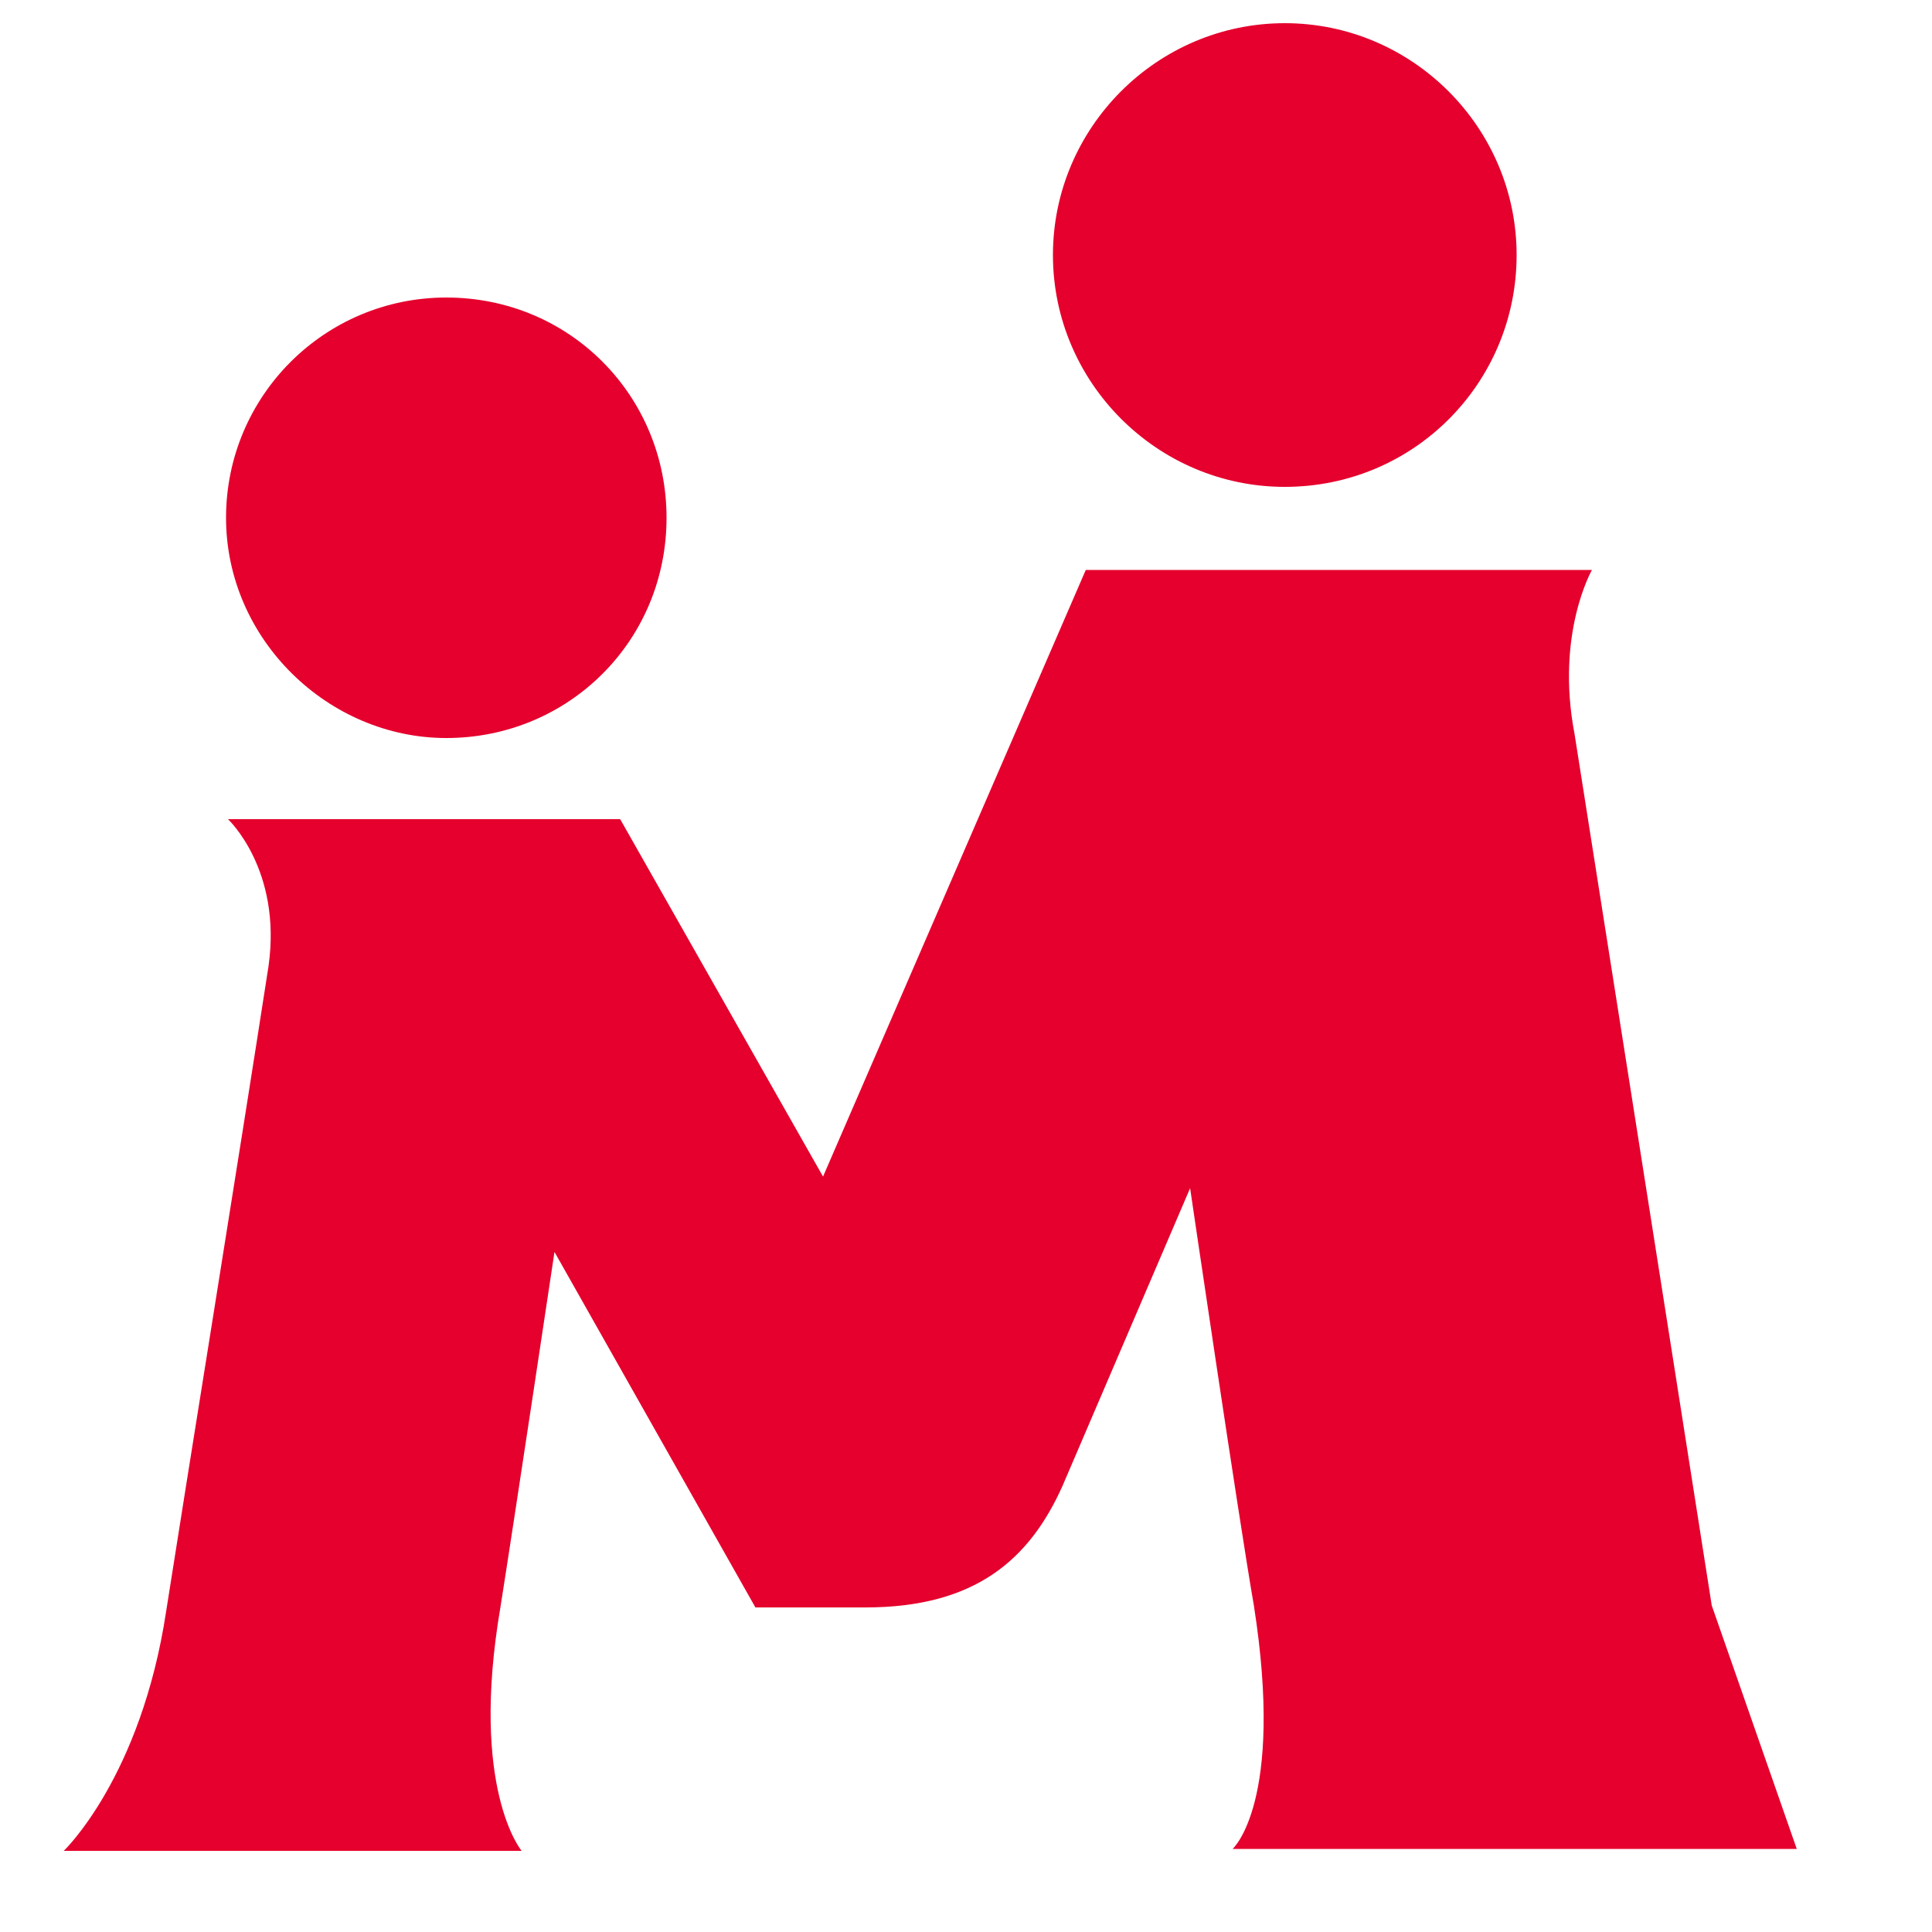
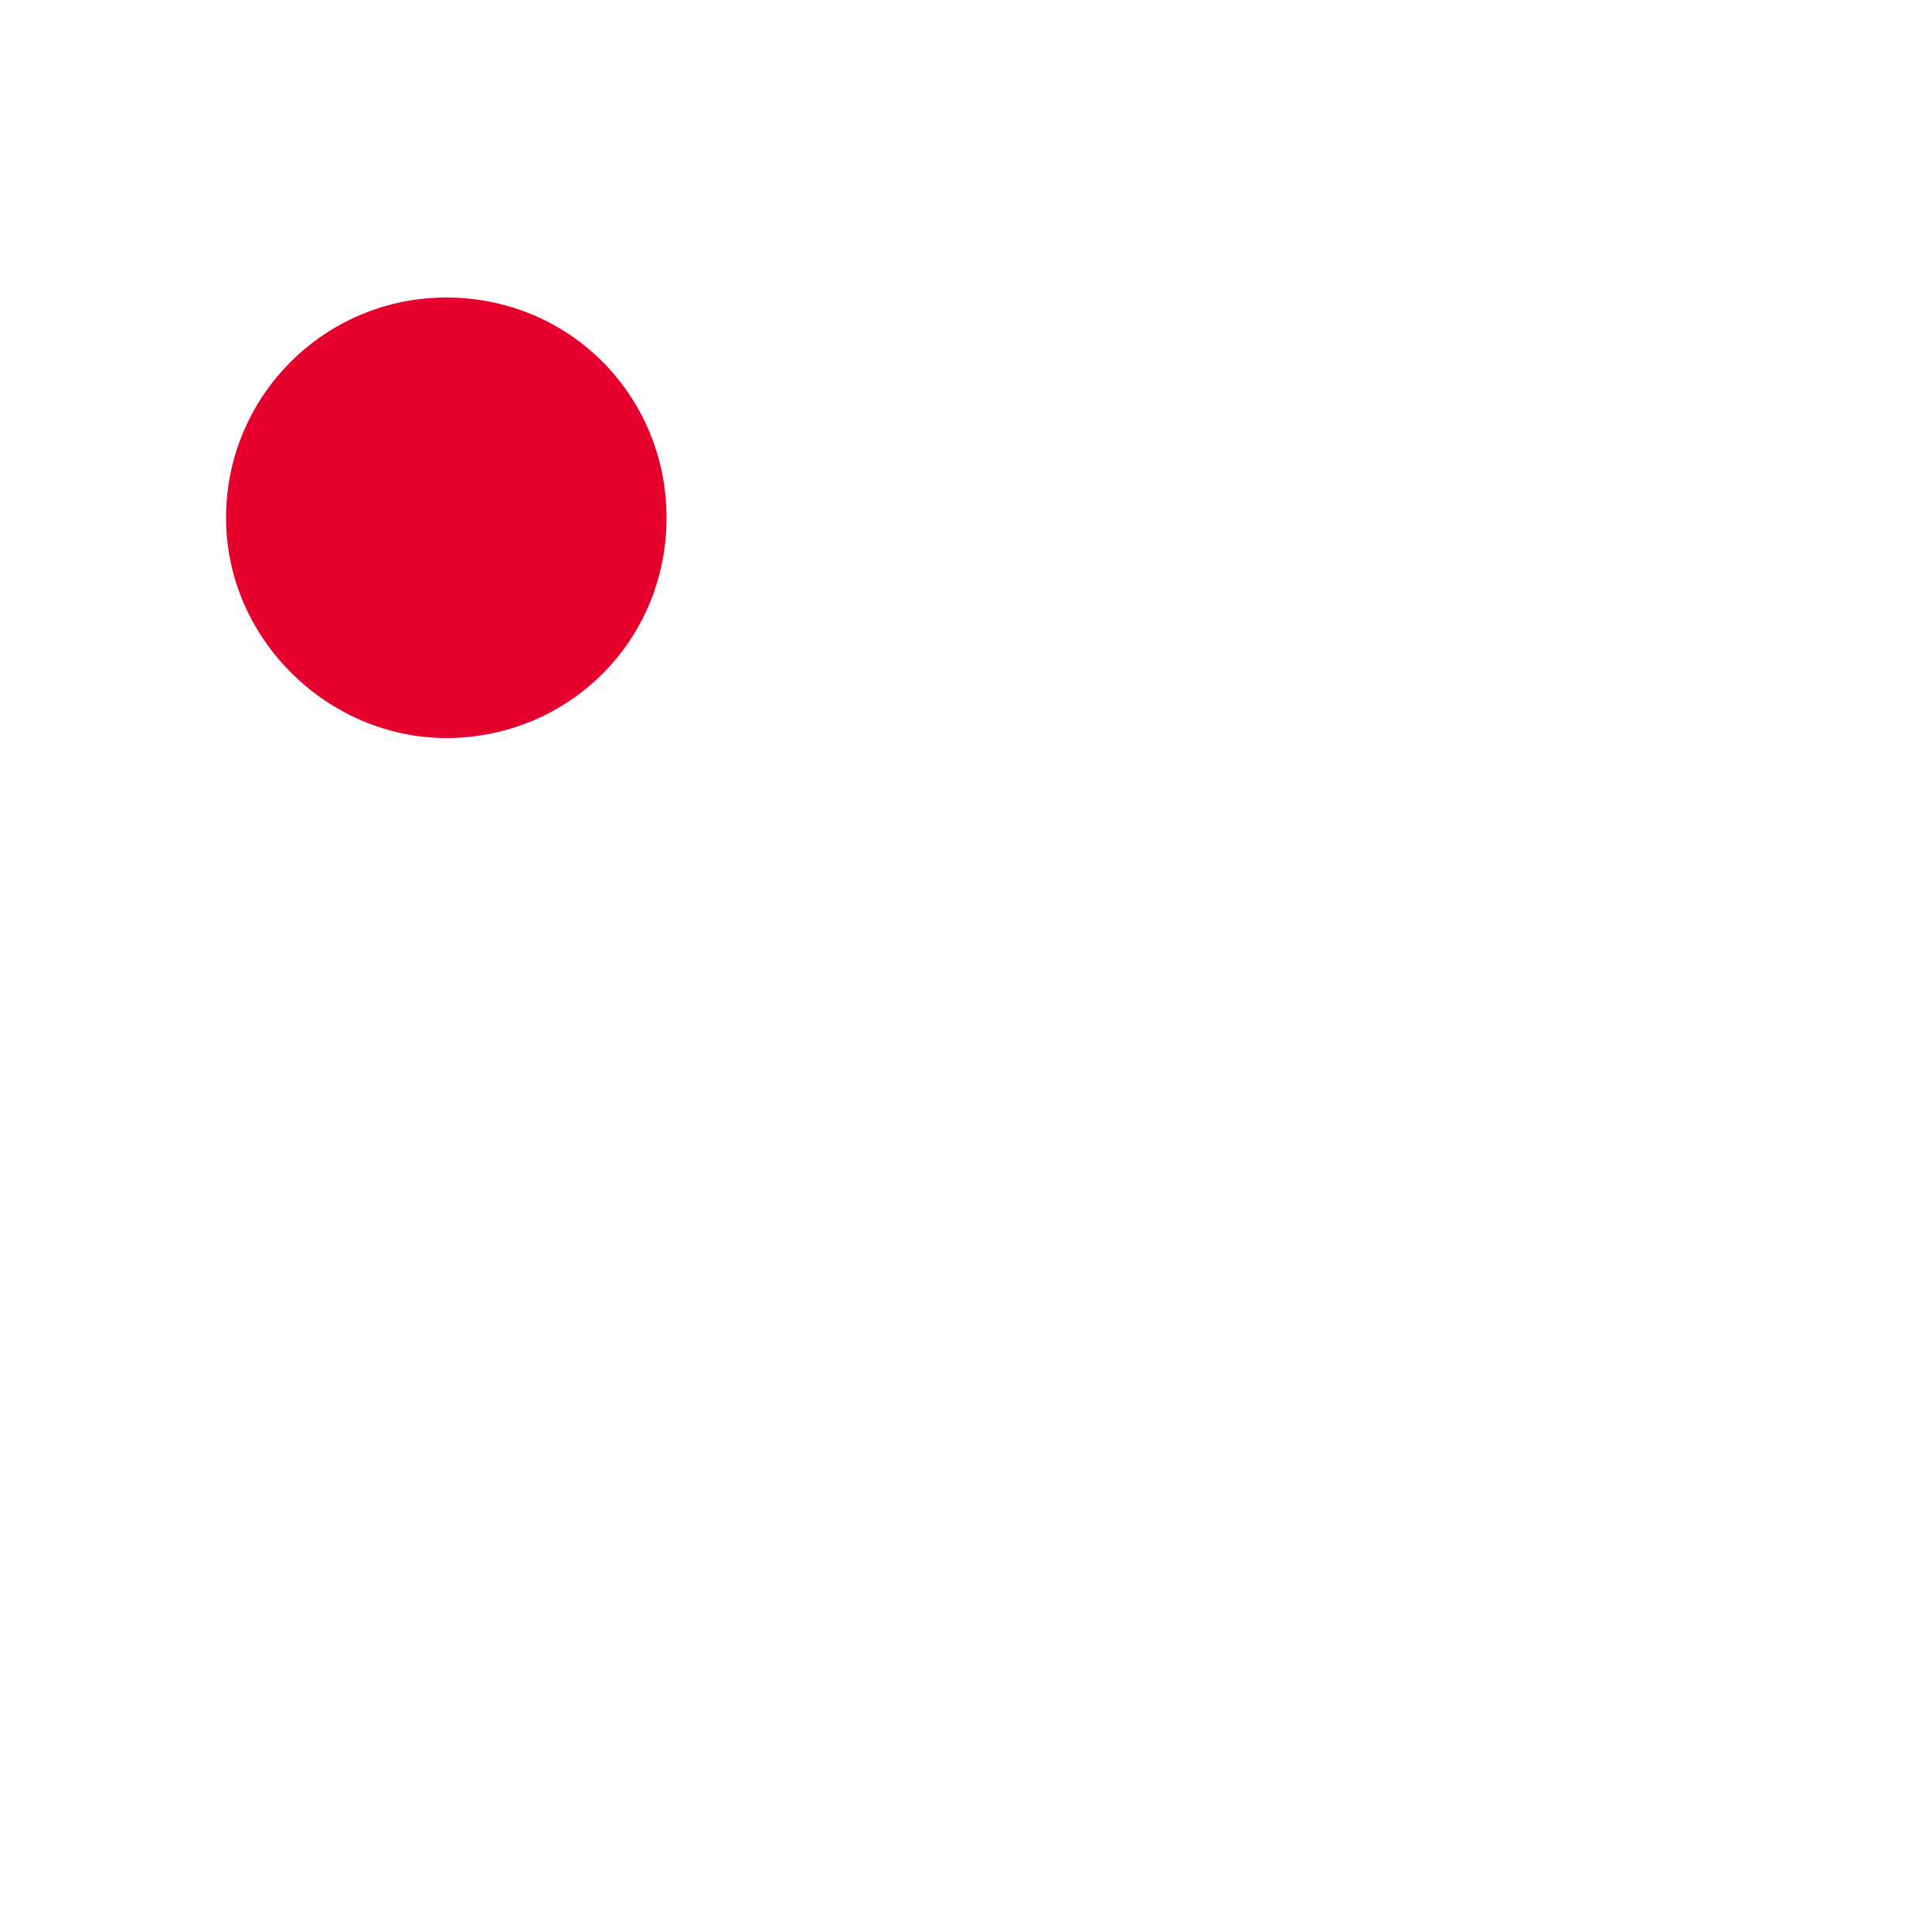
<svg xmlns="http://www.w3.org/2000/svg" version="1.1" id="图层_1" x="0px" y="0px" viewBox="0 0 100 100" style="enable-background:new 0 0 100 100;" xml:space="preserve">
  <style type="text/css">
	.st0{fill-rule:evenodd;clip-rule:evenodd;fill:#E5002D;}
</style>
-   <path class="st0" d="M66.5,25.2c6.7,0,12-5.4,12-12s-5.4-12-12-12s-12,5.4-12,12S59.9,25.2,66.5,25.2L66.5,25.2z" />
  <path class="st0" d="M23.1,38.2c6.3,0,11.4-5,11.4-11.4c0-6.3-5-11.4-11.4-11.4c-6.3,0-11.4,5.1-11.4,11.4S17,38.2,23.1,38.2  L23.1,38.2z" />
-   <path class="st0" d="M88.6,83.1c-1.8-11.5-7.1-45.1-7.1-45.1c-1-5.2,0.9-8.5,0.9-8.5H56.2L42.6,60.9L32.1,42.4H11.8  c0,0,2.8,2.6,2.1,7.6c-1.5,9.7-4.3,27-5.3,33.4c-1.3,8.6-5.3,12.4-5.3,12.4H27c0,0-2.7-3.2-1.1-12.6c0.7-4.4,2.8-18.4,2.8-18.4  l10.4,18.4h5.7c5.7,0,8.5-2.5,10.2-6.3l6.6-15.4c0,0,2.5,17,3.3,21.6c1.6,10.2-1.1,12.6-1.1,12.6H93" />
</svg>